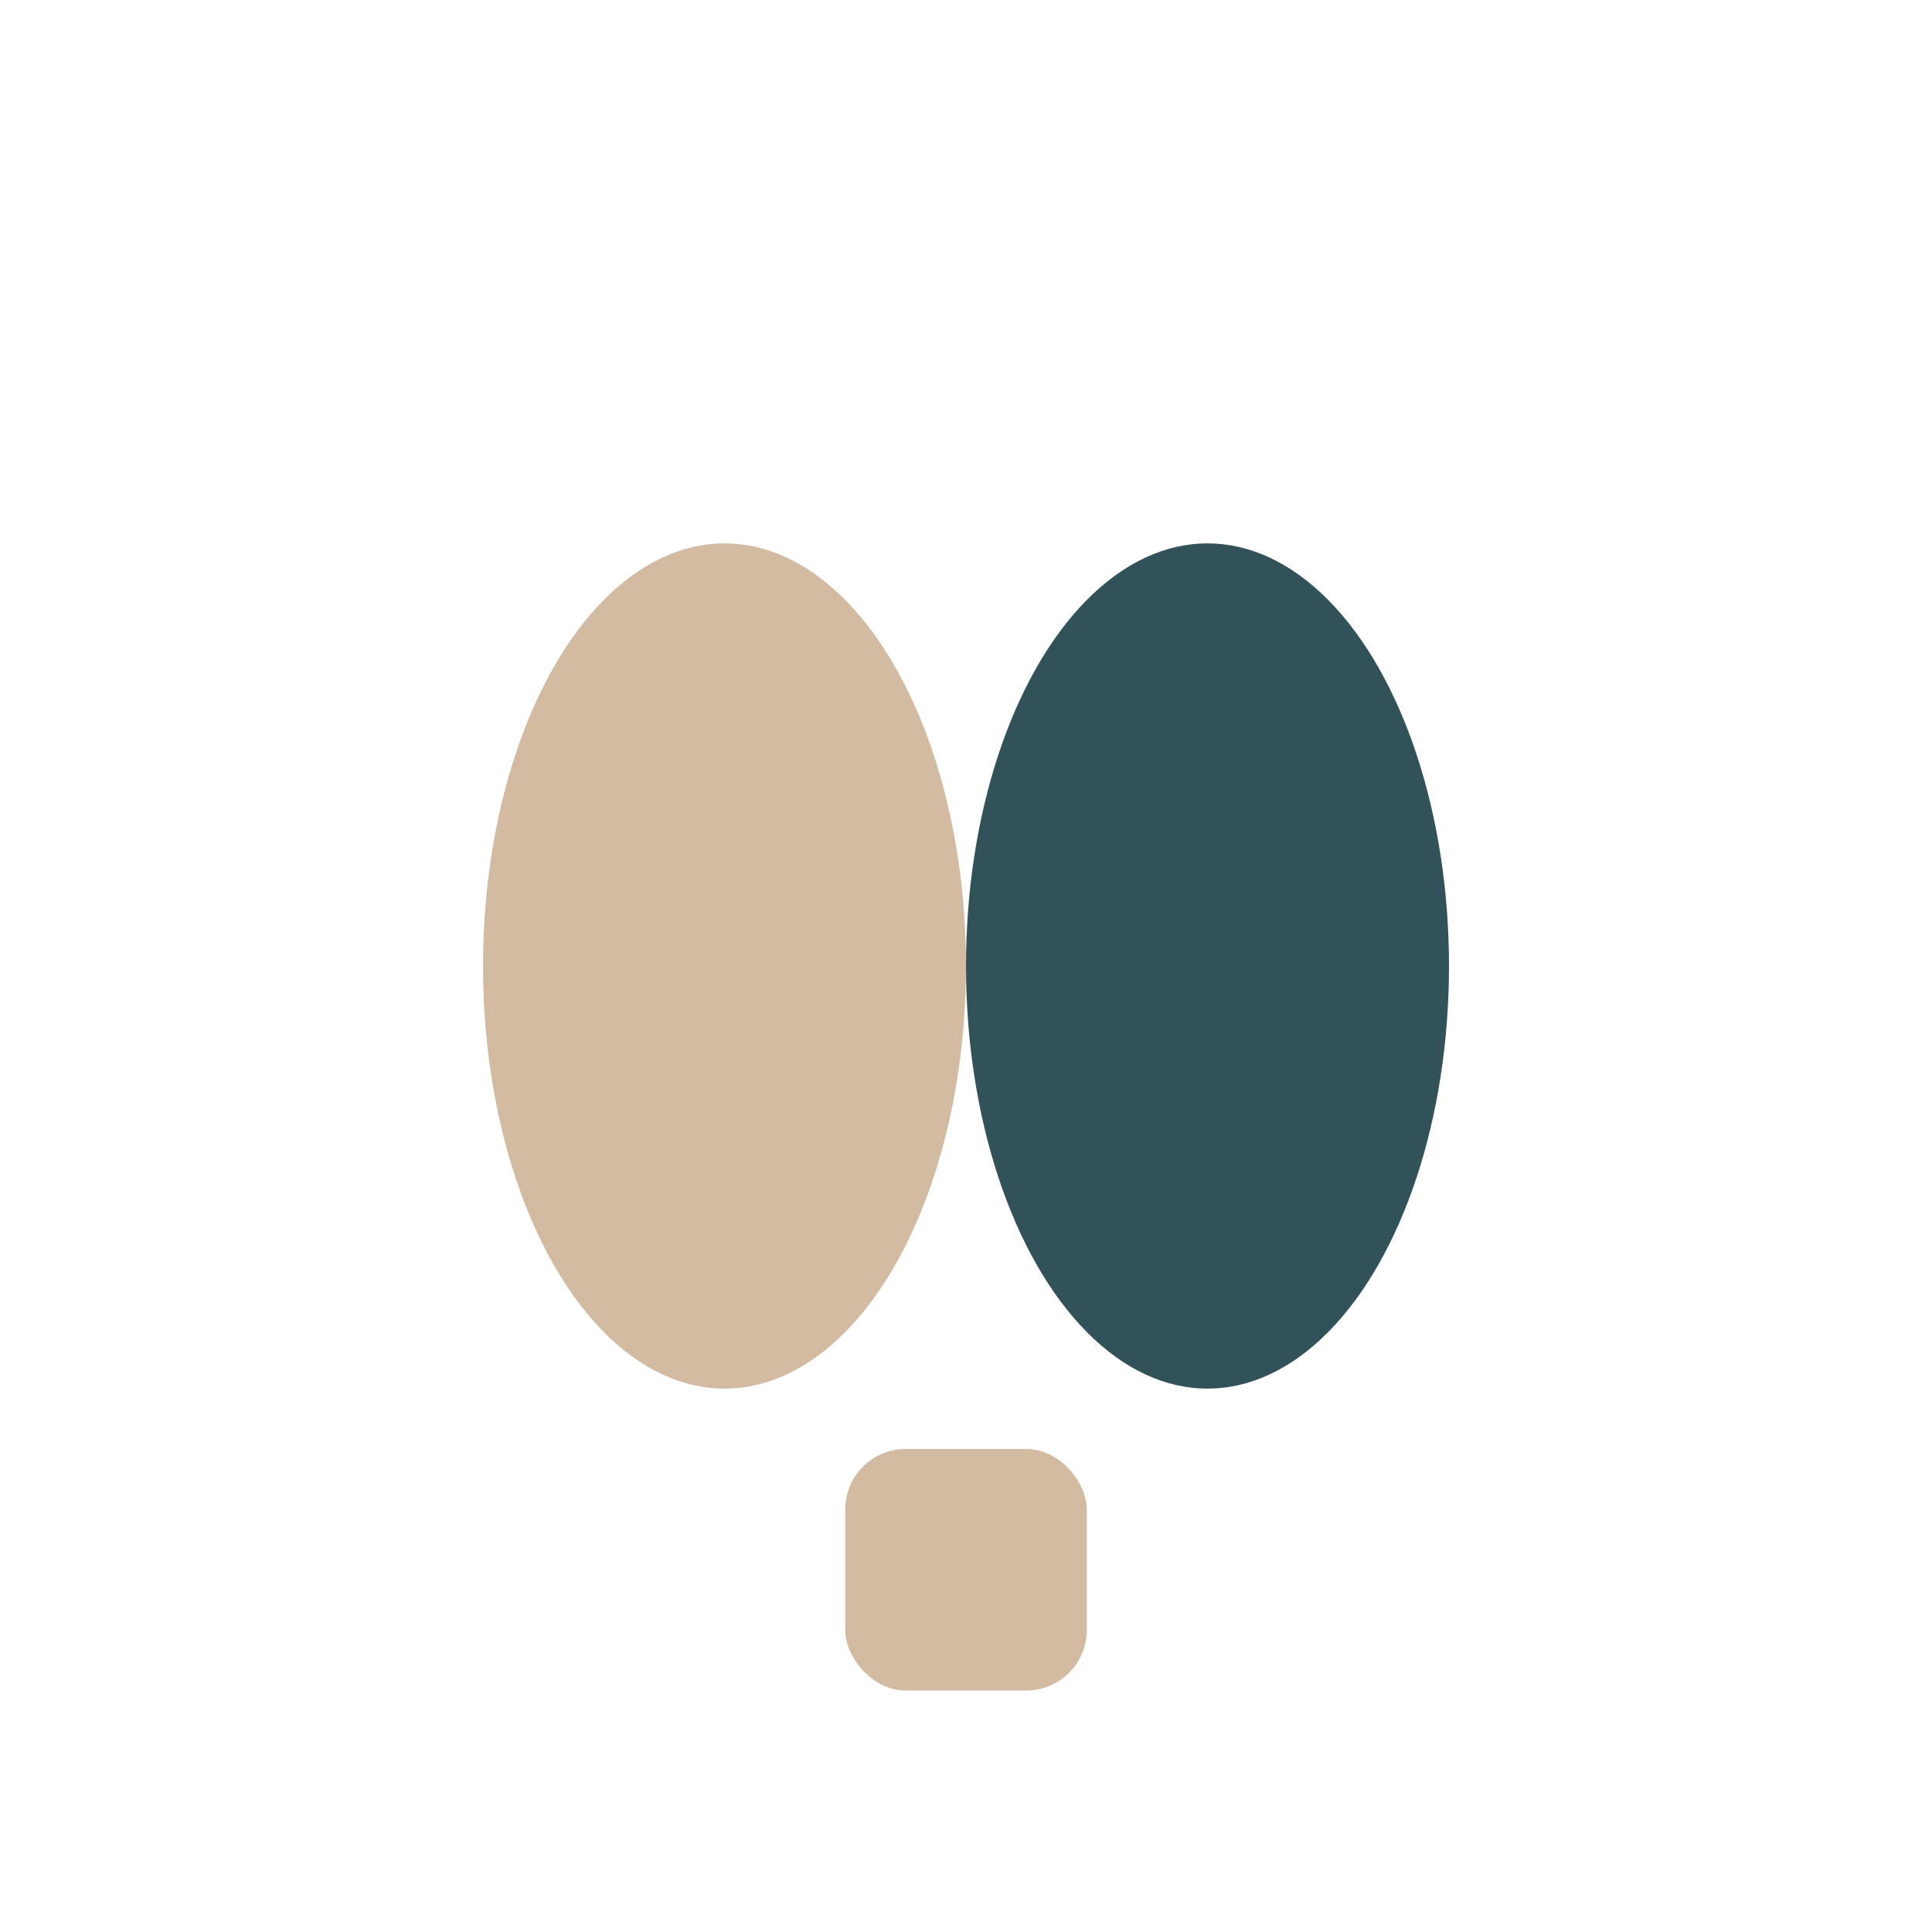
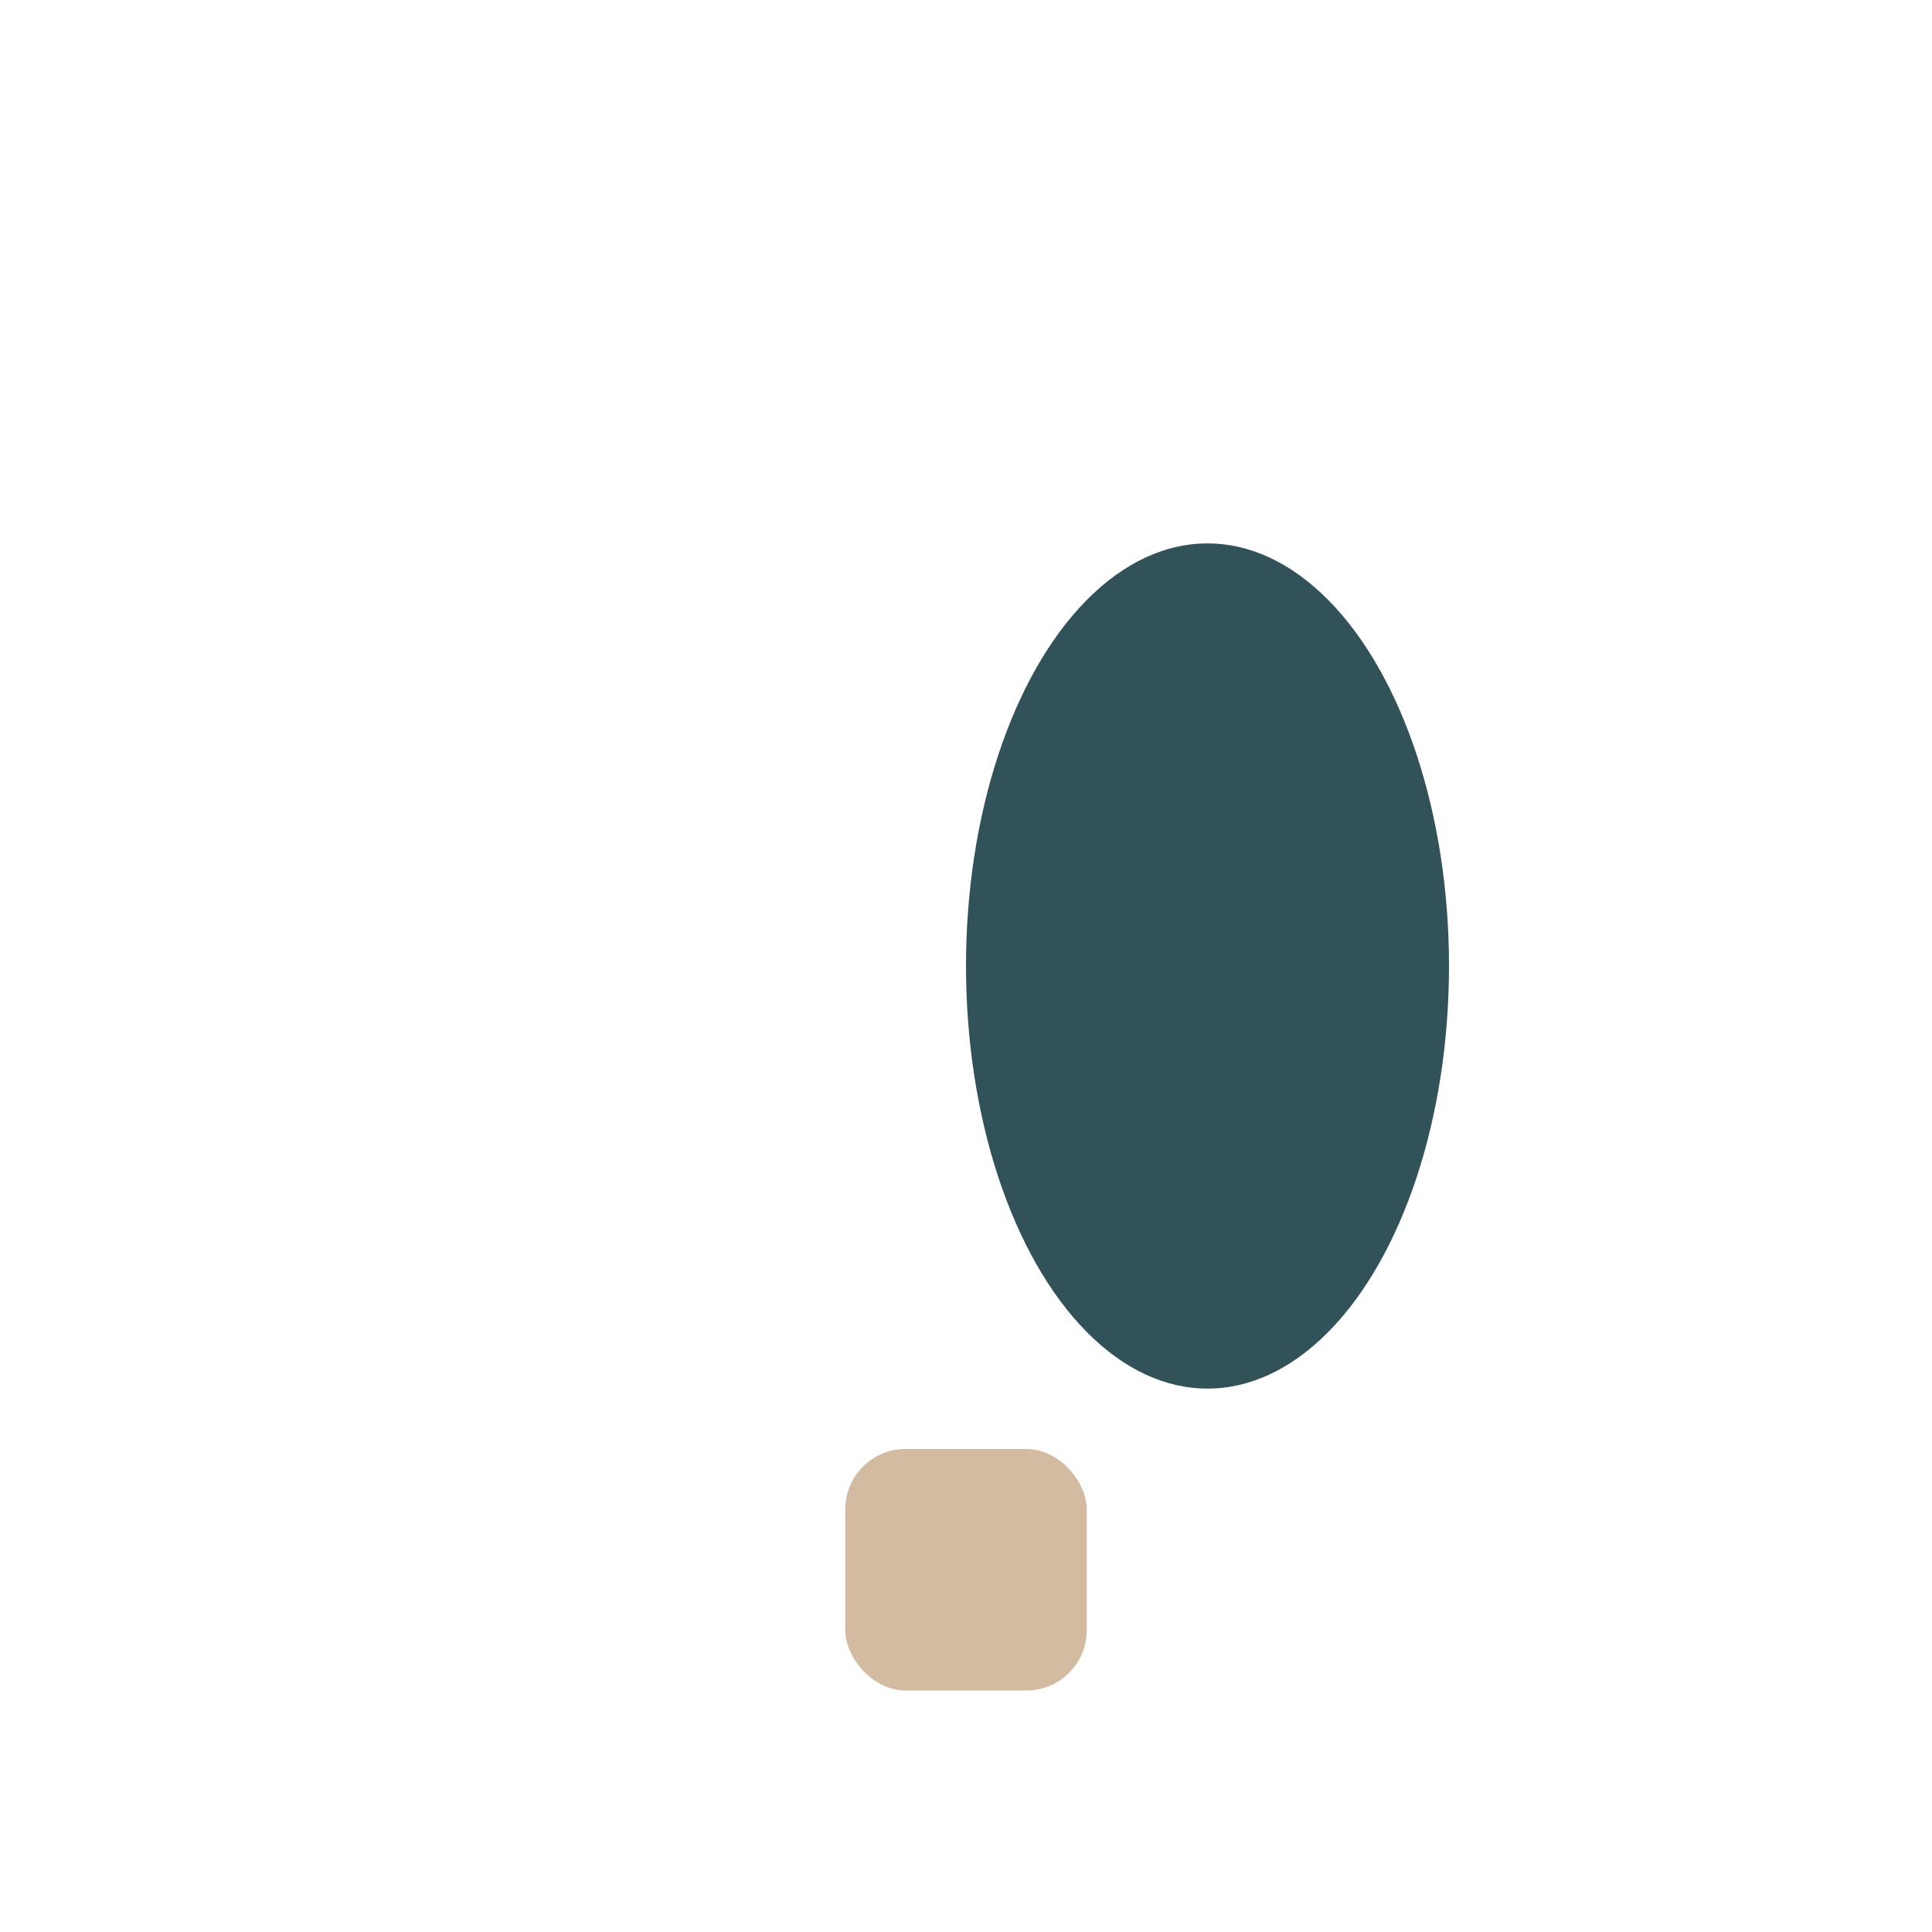
<svg xmlns="http://www.w3.org/2000/svg" width="32" height="32" viewBox="0 0 32 32">
-   <ellipse cx="12" cy="16" rx="4" ry="7" fill="#D2BBA0" />
  <ellipse cx="20" cy="16" rx="4" ry="7" fill="#315258" />
  <rect x="14" y="24" width="4" height="4" rx="1" fill="#D2BBA0" />
</svg>